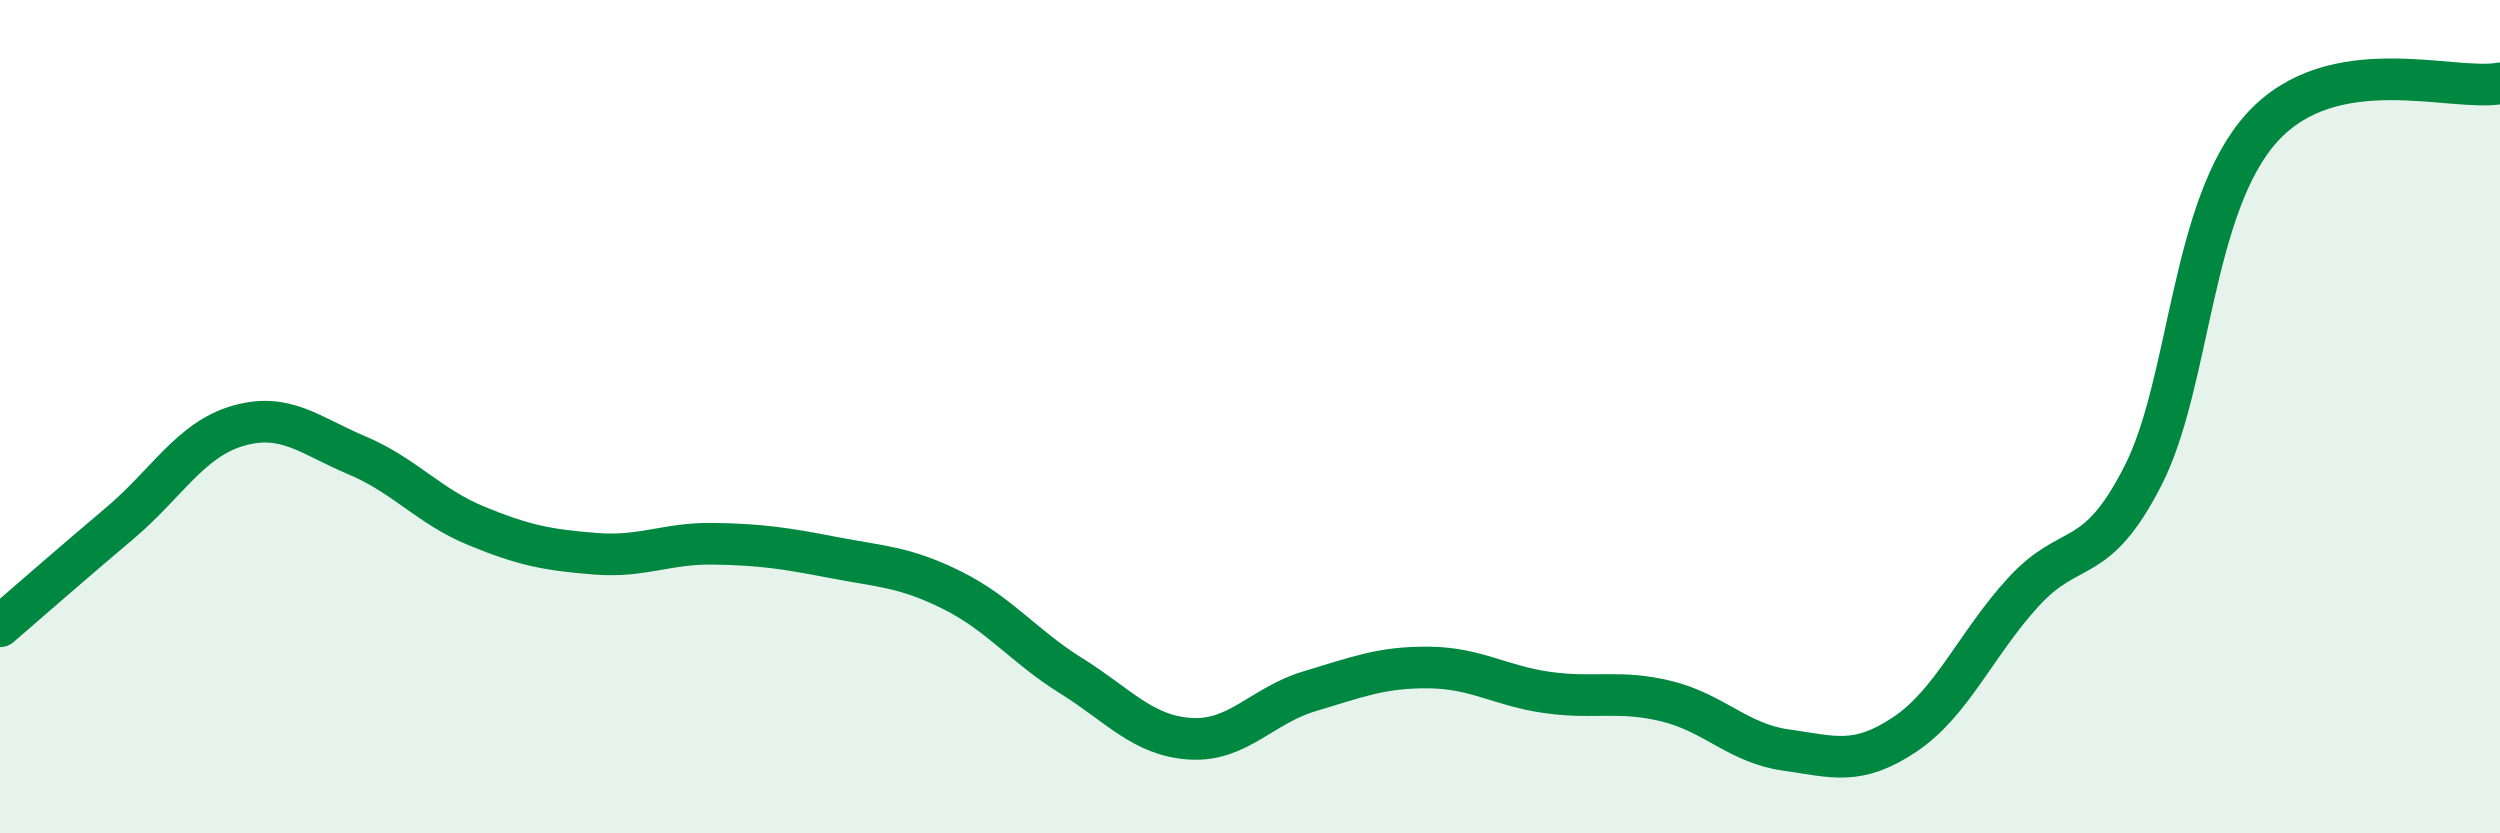
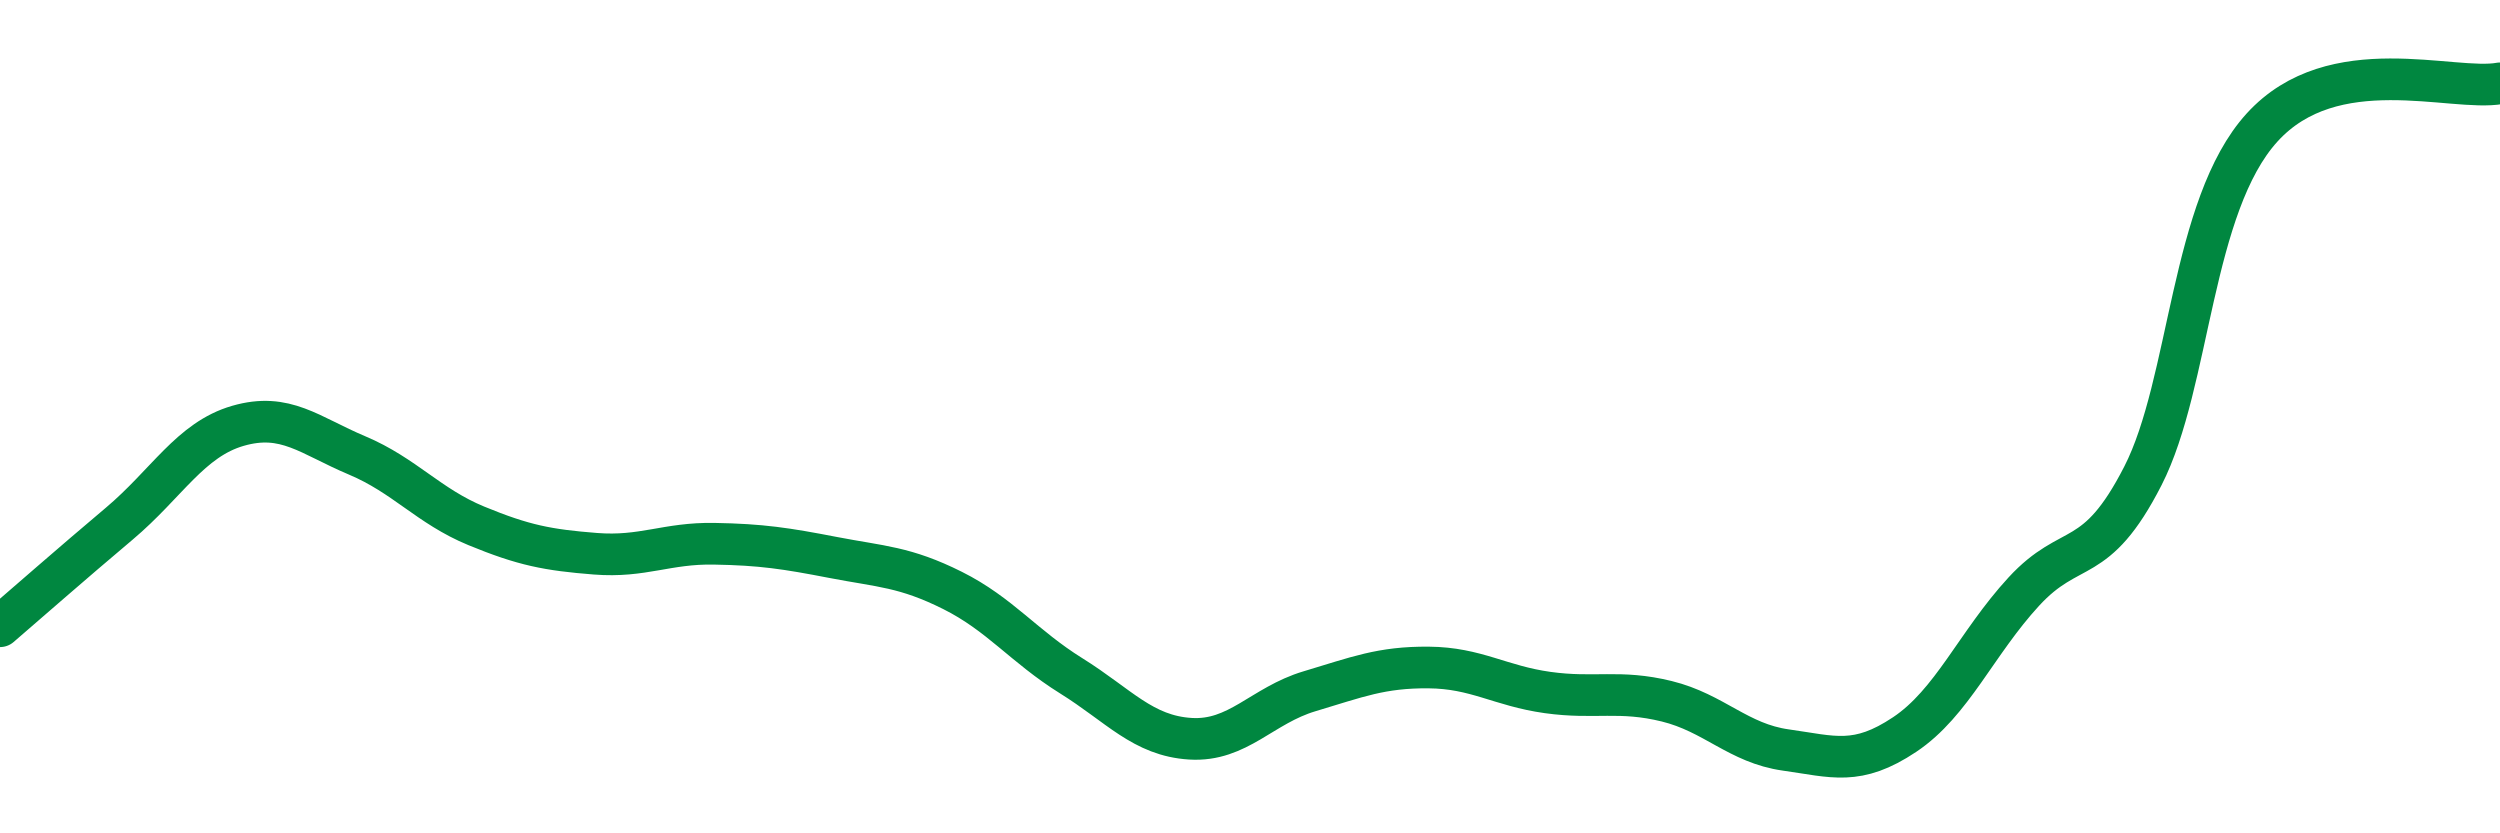
<svg xmlns="http://www.w3.org/2000/svg" width="60" height="20" viewBox="0 0 60 20">
-   <path d="M 0,15.03 C 0.57,14.54 1.72,13.53 2.86,12.57 C 4,11.61 4.57,10.55 5.71,10.22 C 6.85,9.89 7.43,10.45 8.57,10.93 C 9.71,11.41 10.29,12.15 11.43,12.62 C 12.57,13.09 13.15,13.2 14.29,13.29 C 15.43,13.38 16,13.03 17.14,13.05 C 18.28,13.07 18.86,13.16 20,13.38 C 21.14,13.6 21.72,13.6 22.86,14.17 C 24,14.74 24.57,15.51 25.71,16.22 C 26.85,16.93 27.43,17.66 28.57,17.73 C 29.71,17.8 30.29,16.93 31.43,16.59 C 32.57,16.25 33.15,16.01 34.29,16.02 C 35.43,16.03 36,16.46 37.14,16.62 C 38.28,16.78 38.86,16.55 40,16.83 C 41.14,17.11 41.72,17.84 42.86,18 C 44,18.16 44.57,18.39 45.71,17.63 C 46.85,16.87 47.43,15.44 48.57,14.2 C 49.71,12.96 50.29,13.65 51.43,11.42 C 52.57,9.19 52.58,4.94 54.29,3.06 C 56,1.18 58.86,2.21 60,2L60 20L0 20Z" fill="#008740" opacity="0.1" stroke-linecap="round" stroke-linejoin="round" />
  <path d="M 0,15.03 C 0.57,14.54 1.72,13.53 2.86,12.57 C 4,11.61 4.57,10.55 5.71,10.22 C 6.85,9.89 7.43,10.45 8.57,10.93 C 9.71,11.41 10.29,12.15 11.43,12.62 C 12.57,13.09 13.15,13.2 14.29,13.29 C 15.43,13.38 16,13.03 17.14,13.05 C 18.28,13.07 18.86,13.16 20,13.38 C 21.14,13.6 21.72,13.6 22.86,14.17 C 24,14.74 24.57,15.51 25.71,16.22 C 26.85,16.93 27.43,17.66 28.57,17.73 C 29.71,17.8 30.29,16.93 31.43,16.59 C 32.57,16.25 33.15,16.01 34.29,16.02 C 35.43,16.03 36,16.46 37.14,16.62 C 38.28,16.78 38.86,16.55 40,16.83 C 41.14,17.11 41.72,17.84 42.86,18 C 44,18.16 44.57,18.39 45.71,17.63 C 46.85,16.87 47.43,15.44 48.57,14.2 C 49.71,12.96 50.29,13.65 51.43,11.42 C 52.57,9.19 52.58,4.94 54.29,3.06 C 56,1.18 58.86,2.21 60,2" stroke="#008740" stroke-width="1" fill="none" stroke-linecap="round" stroke-linejoin="round" />
</svg>